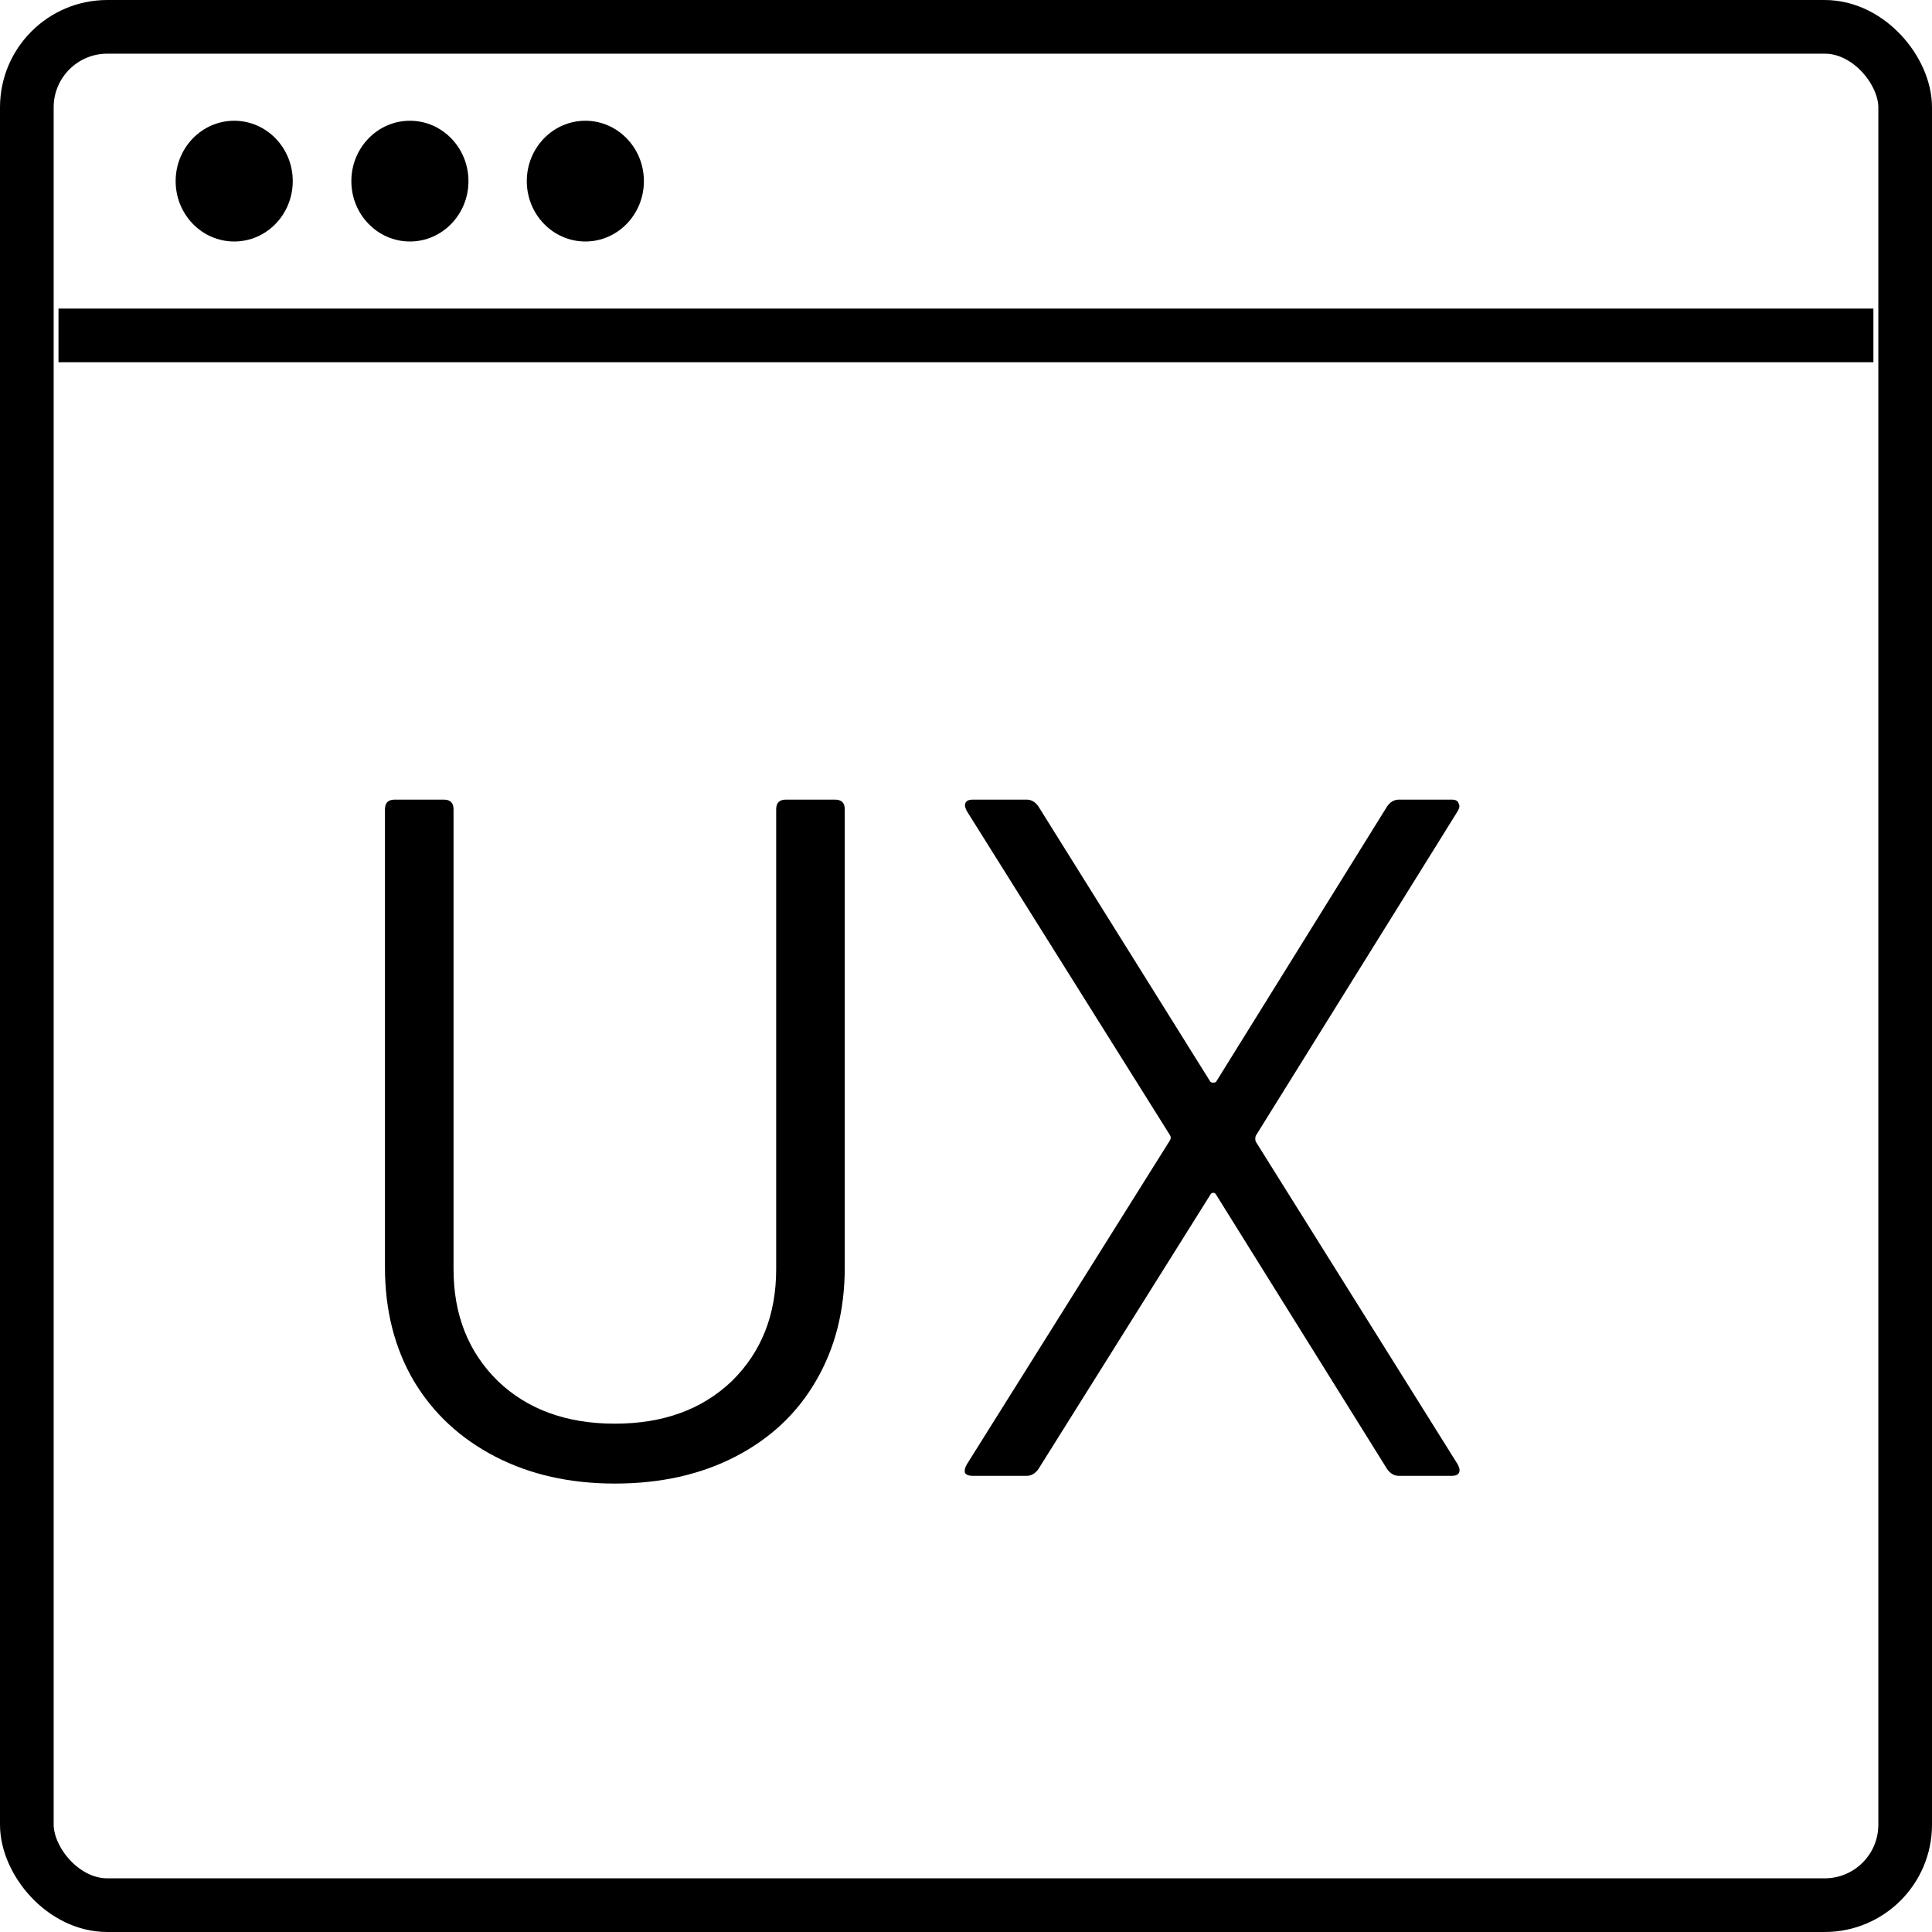
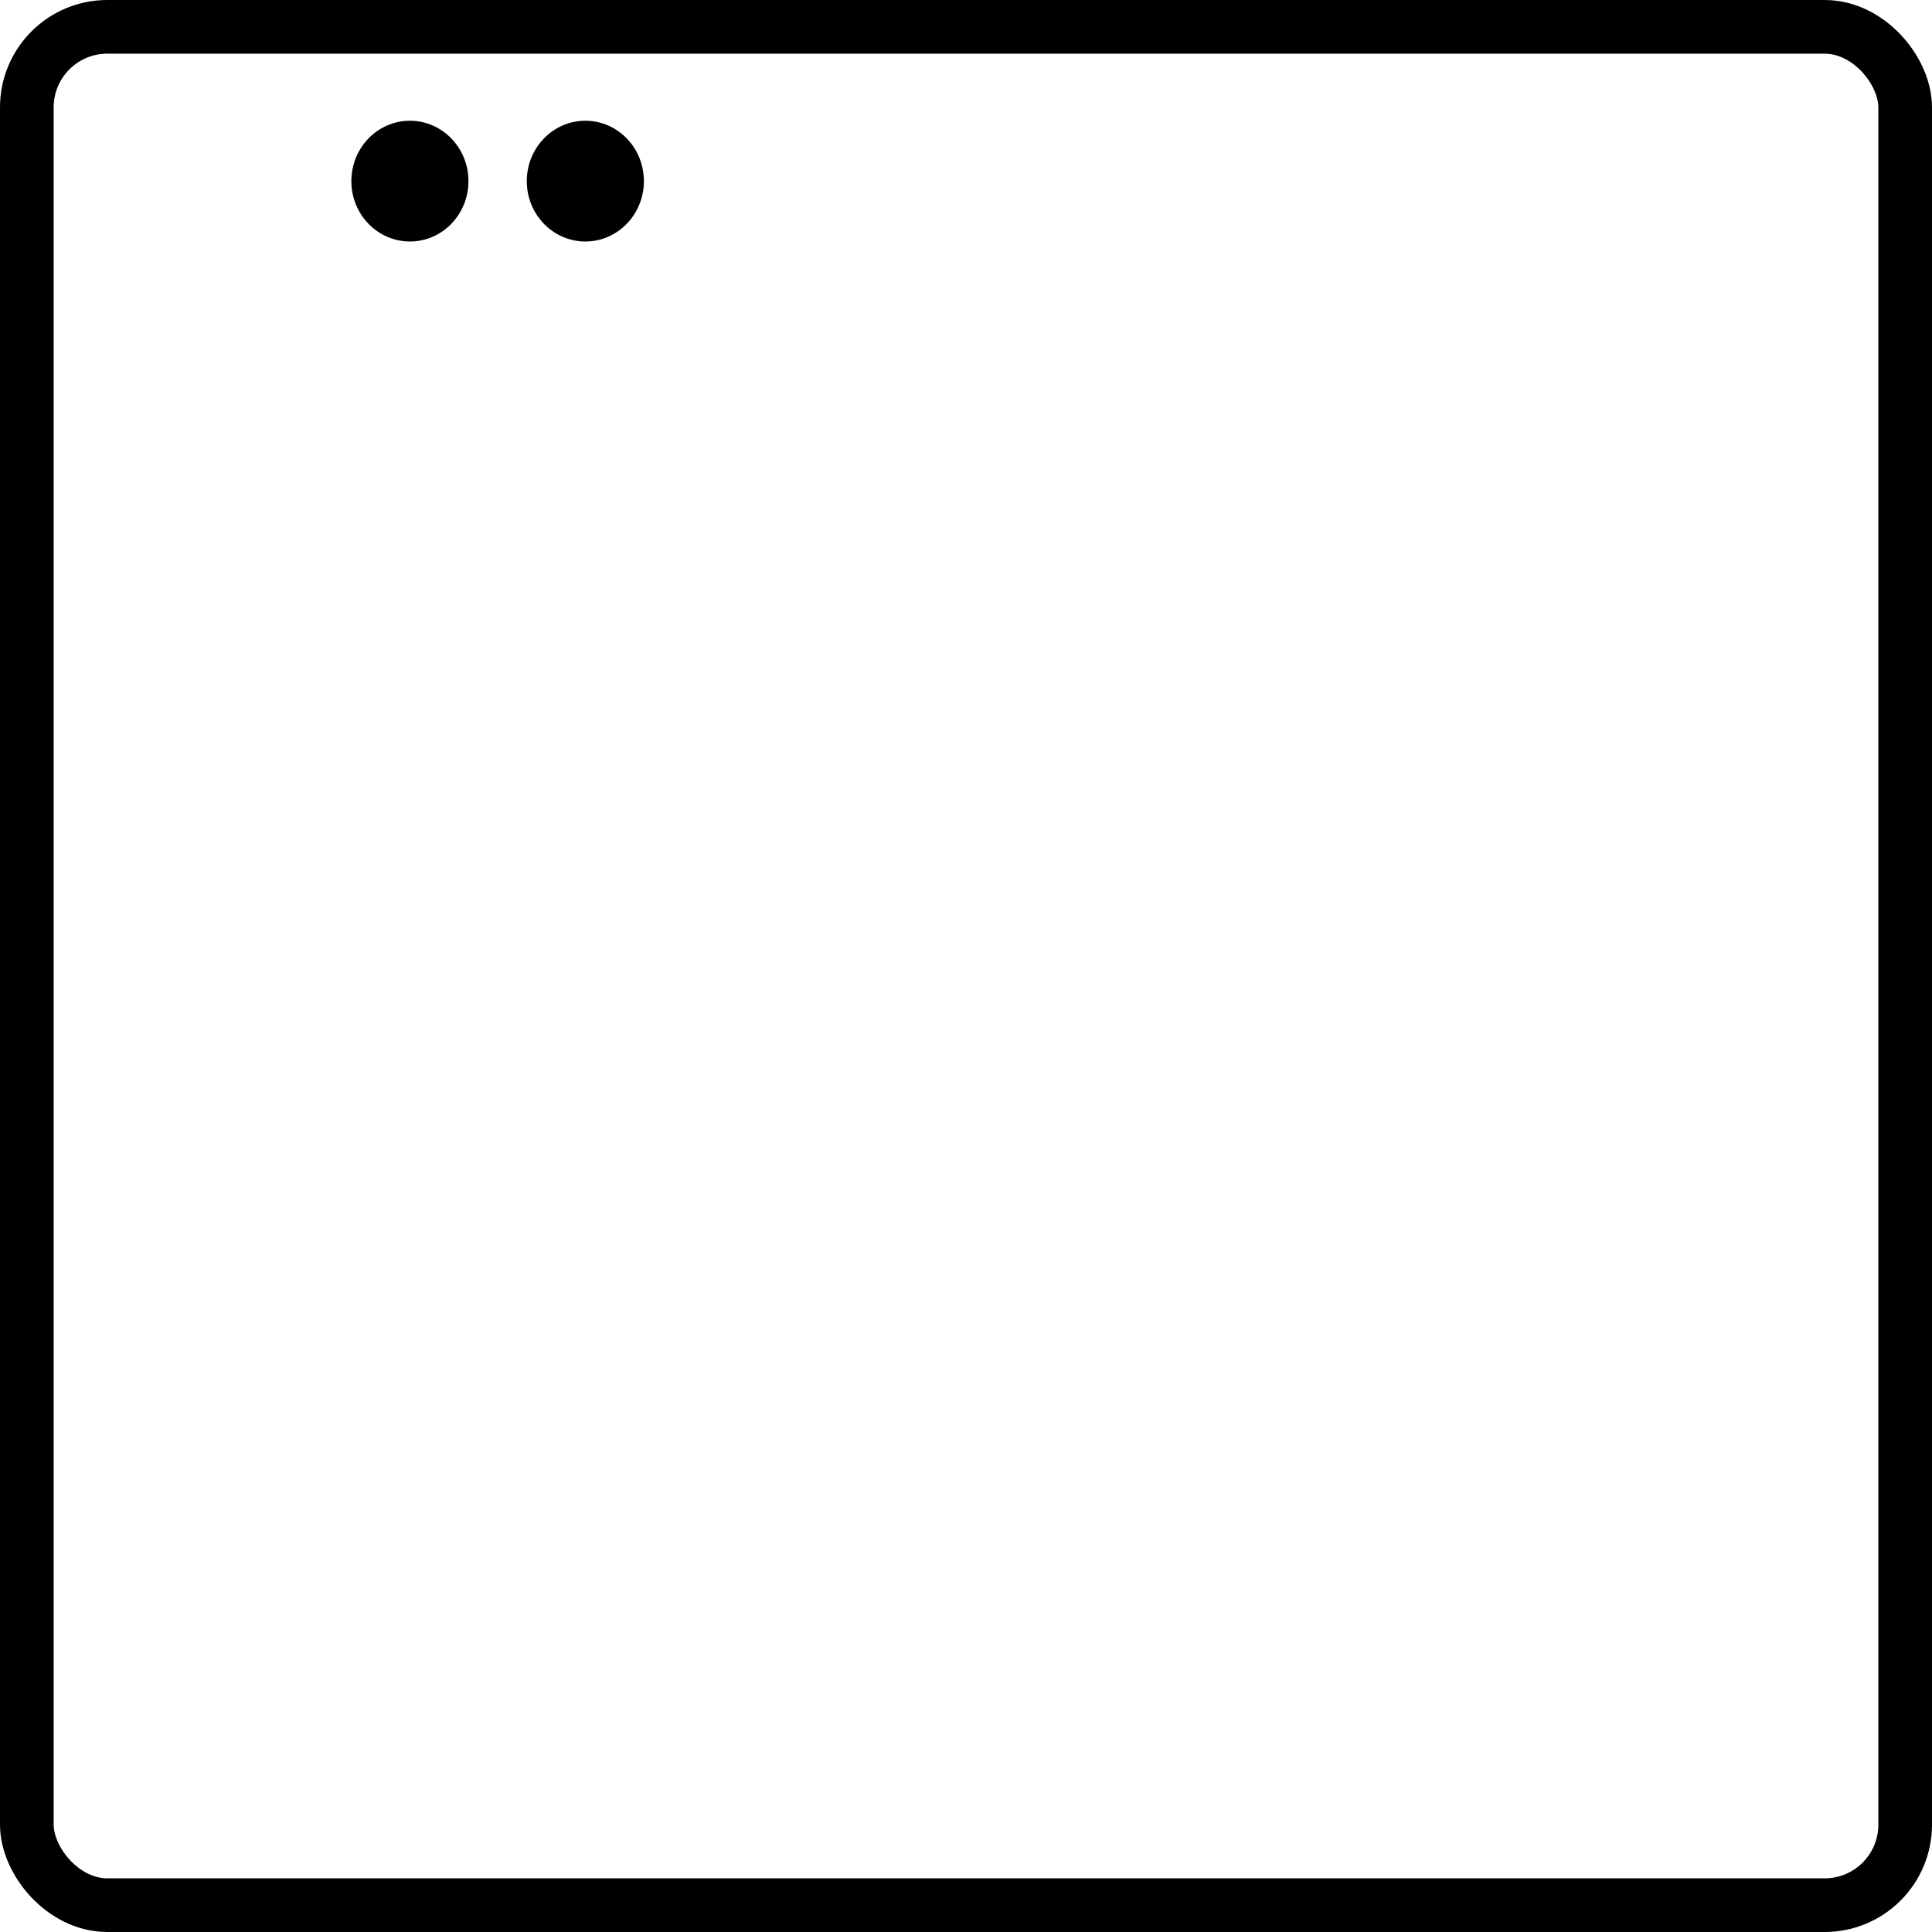
<svg xmlns="http://www.w3.org/2000/svg" width="36" height="36" viewBox="0 0 36 36" fill="none">
  <rect x="0.5" y="0.5" width="35" height="35" rx="1.5" stroke="black" />
-   <path d="M11.457 27.644C10.617 27.644 9.873 27.476 9.225 27.14C8.577 26.804 8.073 26.336 7.713 25.736C7.353 25.124 7.173 24.416 7.173 23.612V15.08C7.173 14.96 7.233 14.9 7.353 14.9H8.271C8.391 14.9 8.451 14.96 8.451 15.08V23.648C8.451 24.5 8.727 25.196 9.279 25.736C9.831 26.264 10.557 26.528 11.457 26.528C12.357 26.528 13.083 26.264 13.635 25.736C14.187 25.196 14.463 24.5 14.463 23.648V15.08C14.463 14.96 14.523 14.9 14.643 14.9H15.561C15.681 14.9 15.741 14.96 15.741 15.08V23.612C15.741 24.416 15.561 25.124 15.201 25.736C14.853 26.336 14.355 26.804 13.707 27.14C13.059 27.476 12.309 27.644 11.457 27.644ZM18.125 27.5C18.053 27.5 18.005 27.482 17.981 27.446C17.969 27.398 17.981 27.344 18.017 27.284L21.797 21.254C21.821 21.218 21.821 21.182 21.797 21.146L18.017 15.116C17.993 15.068 17.981 15.032 17.981 15.008C17.981 14.936 18.029 14.9 18.125 14.9H19.133C19.217 14.9 19.289 14.942 19.349 15.026L22.553 20.156C22.565 20.168 22.583 20.174 22.607 20.174C22.631 20.174 22.649 20.168 22.661 20.156L25.847 15.026C25.907 14.942 25.979 14.9 26.063 14.9H27.053C27.125 14.9 27.167 14.924 27.179 14.972C27.203 15.008 27.197 15.056 27.161 15.116L23.399 21.164C23.387 21.2 23.387 21.236 23.399 21.272L27.161 27.284C27.185 27.332 27.197 27.368 27.197 27.392C27.197 27.464 27.149 27.5 27.053 27.5H26.063C25.979 27.5 25.907 27.458 25.847 27.374L22.661 22.262C22.649 22.238 22.631 22.226 22.607 22.226C22.583 22.226 22.565 22.238 22.553 22.262L19.349 27.374C19.289 27.458 19.217 27.5 19.133 27.5H18.125Z" fill="black" />
-   <line x1="1.09" y1="6.25" x2="34.908" y2="6.25" stroke="black" />
-   <ellipse cx="4.364" cy="3.375" rx="1.091" ry="1.125" fill="black" />
  <ellipse cx="7.638" cy="3.375" rx="1.091" ry="1.125" fill="black" />
  <ellipse cx="10.907" cy="3.375" rx="1.091" ry="1.125" fill="black" />
</svg>